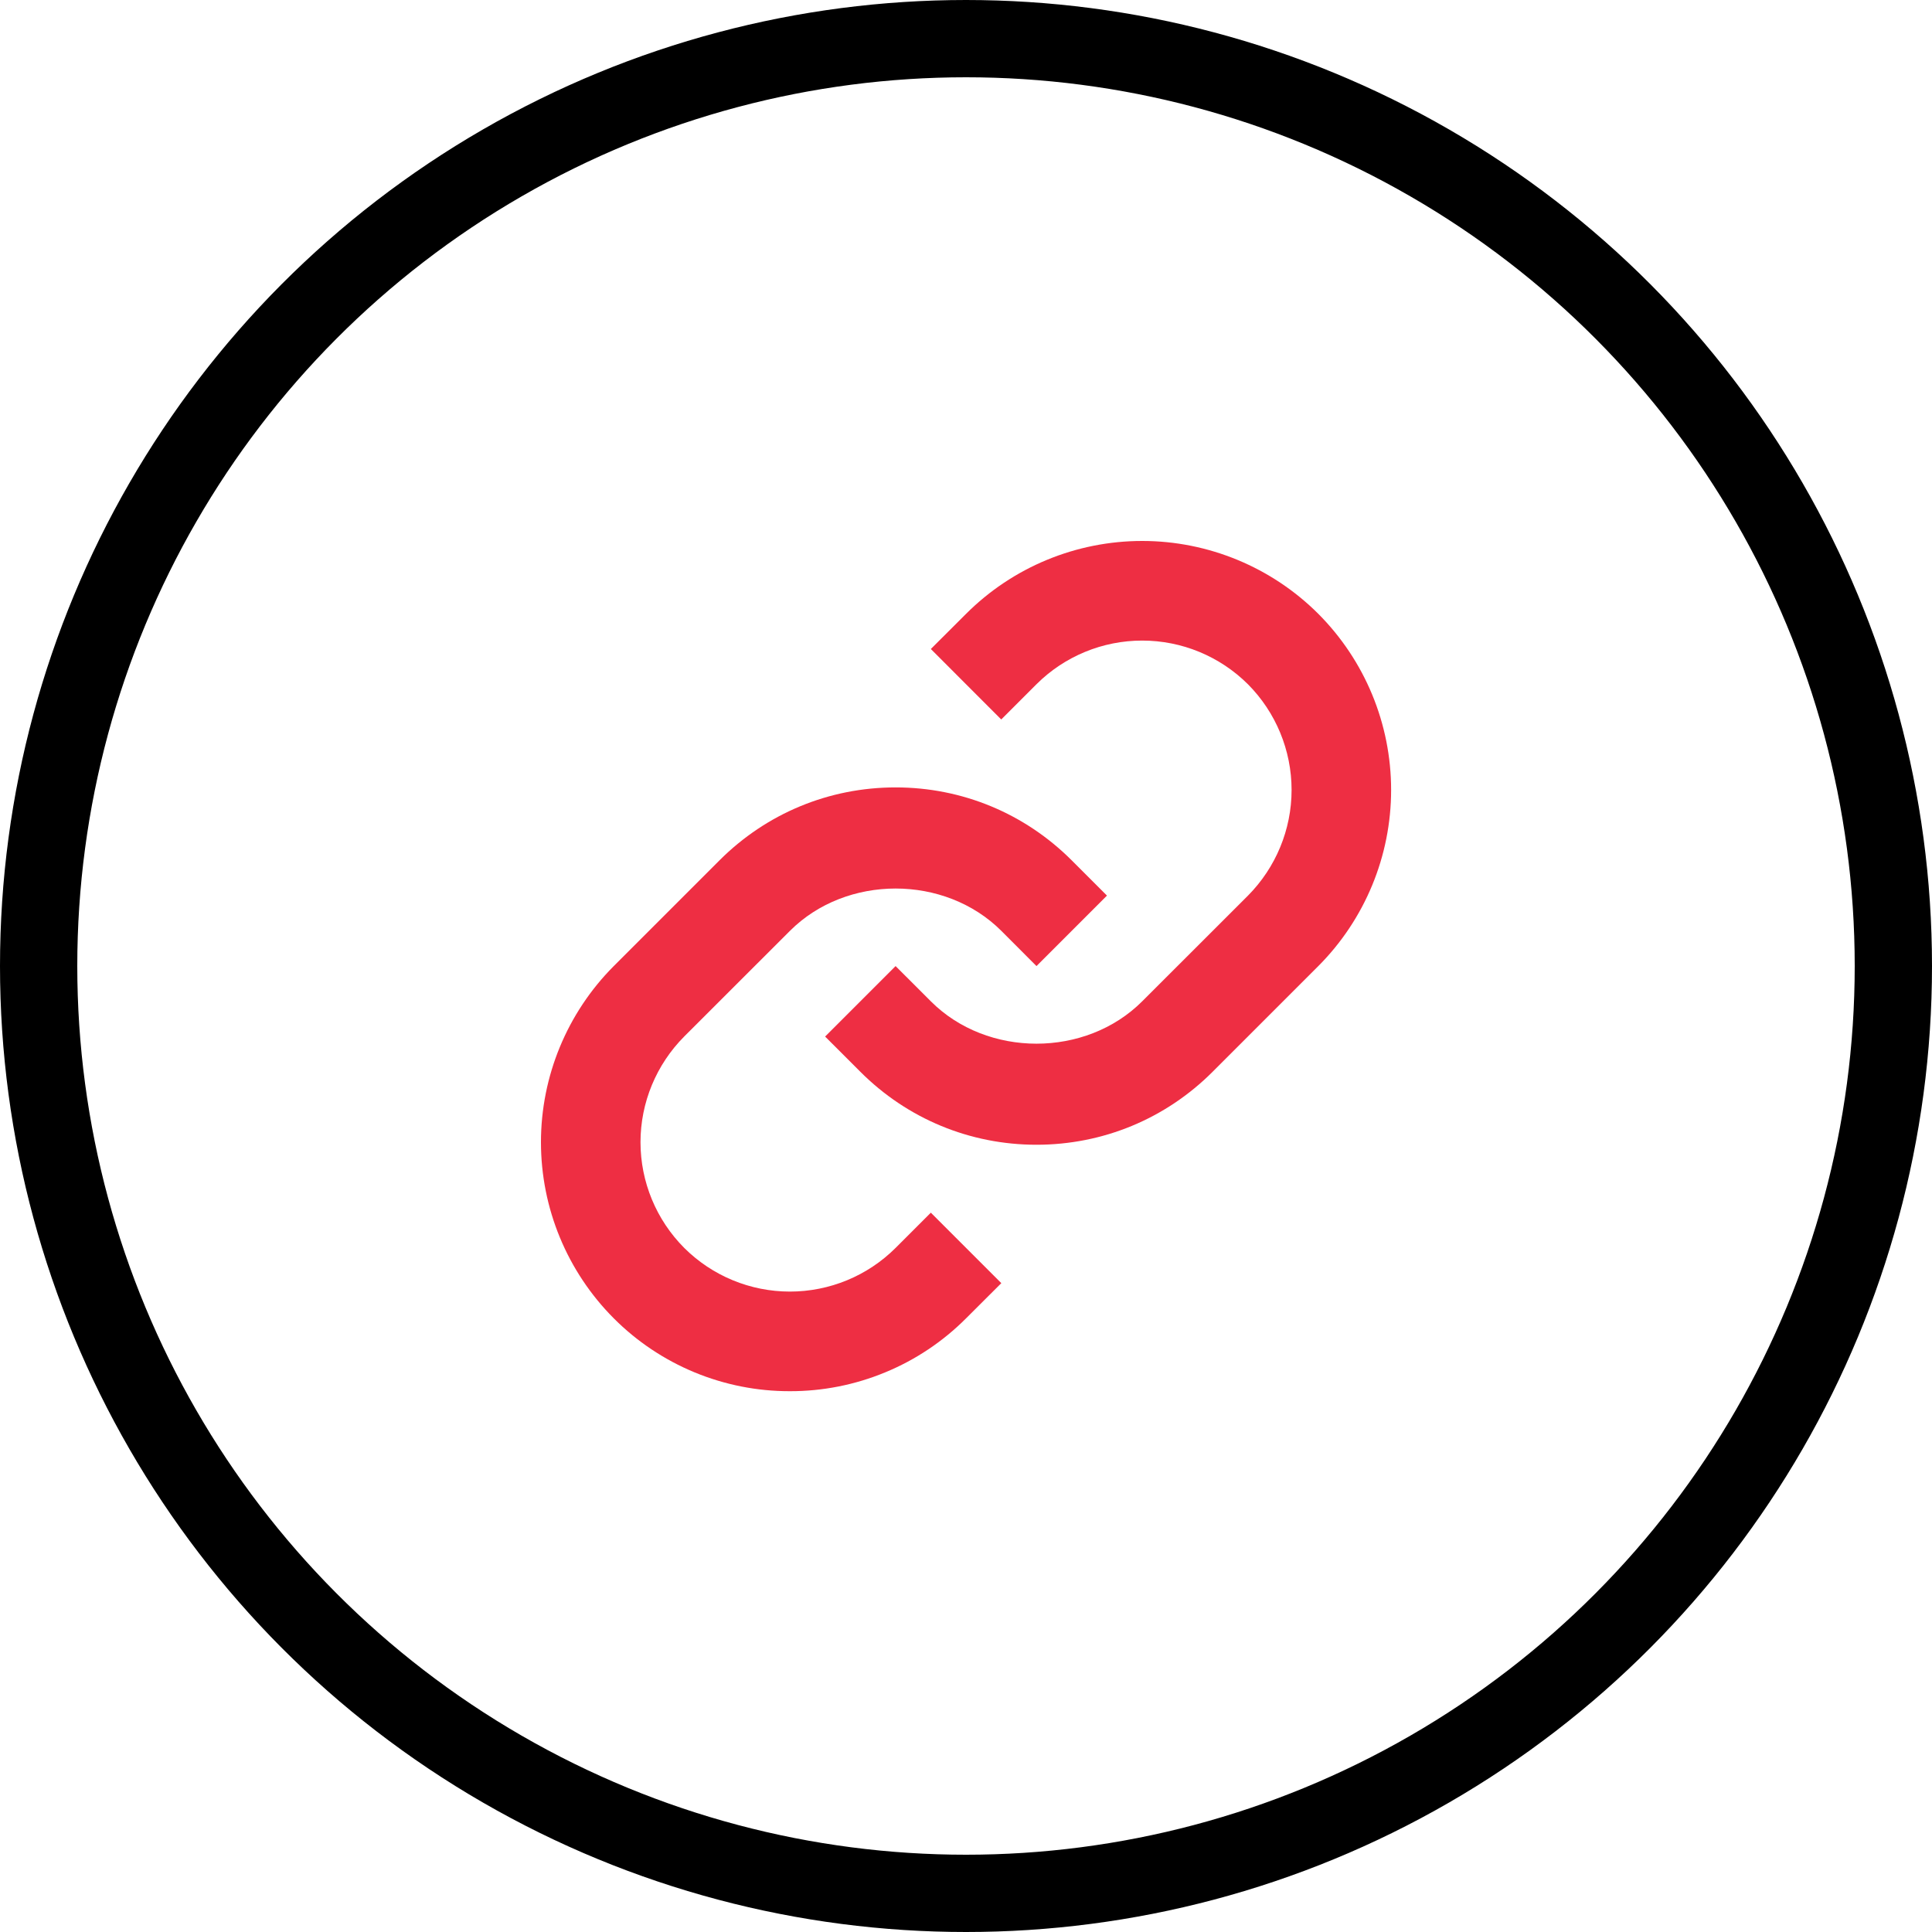
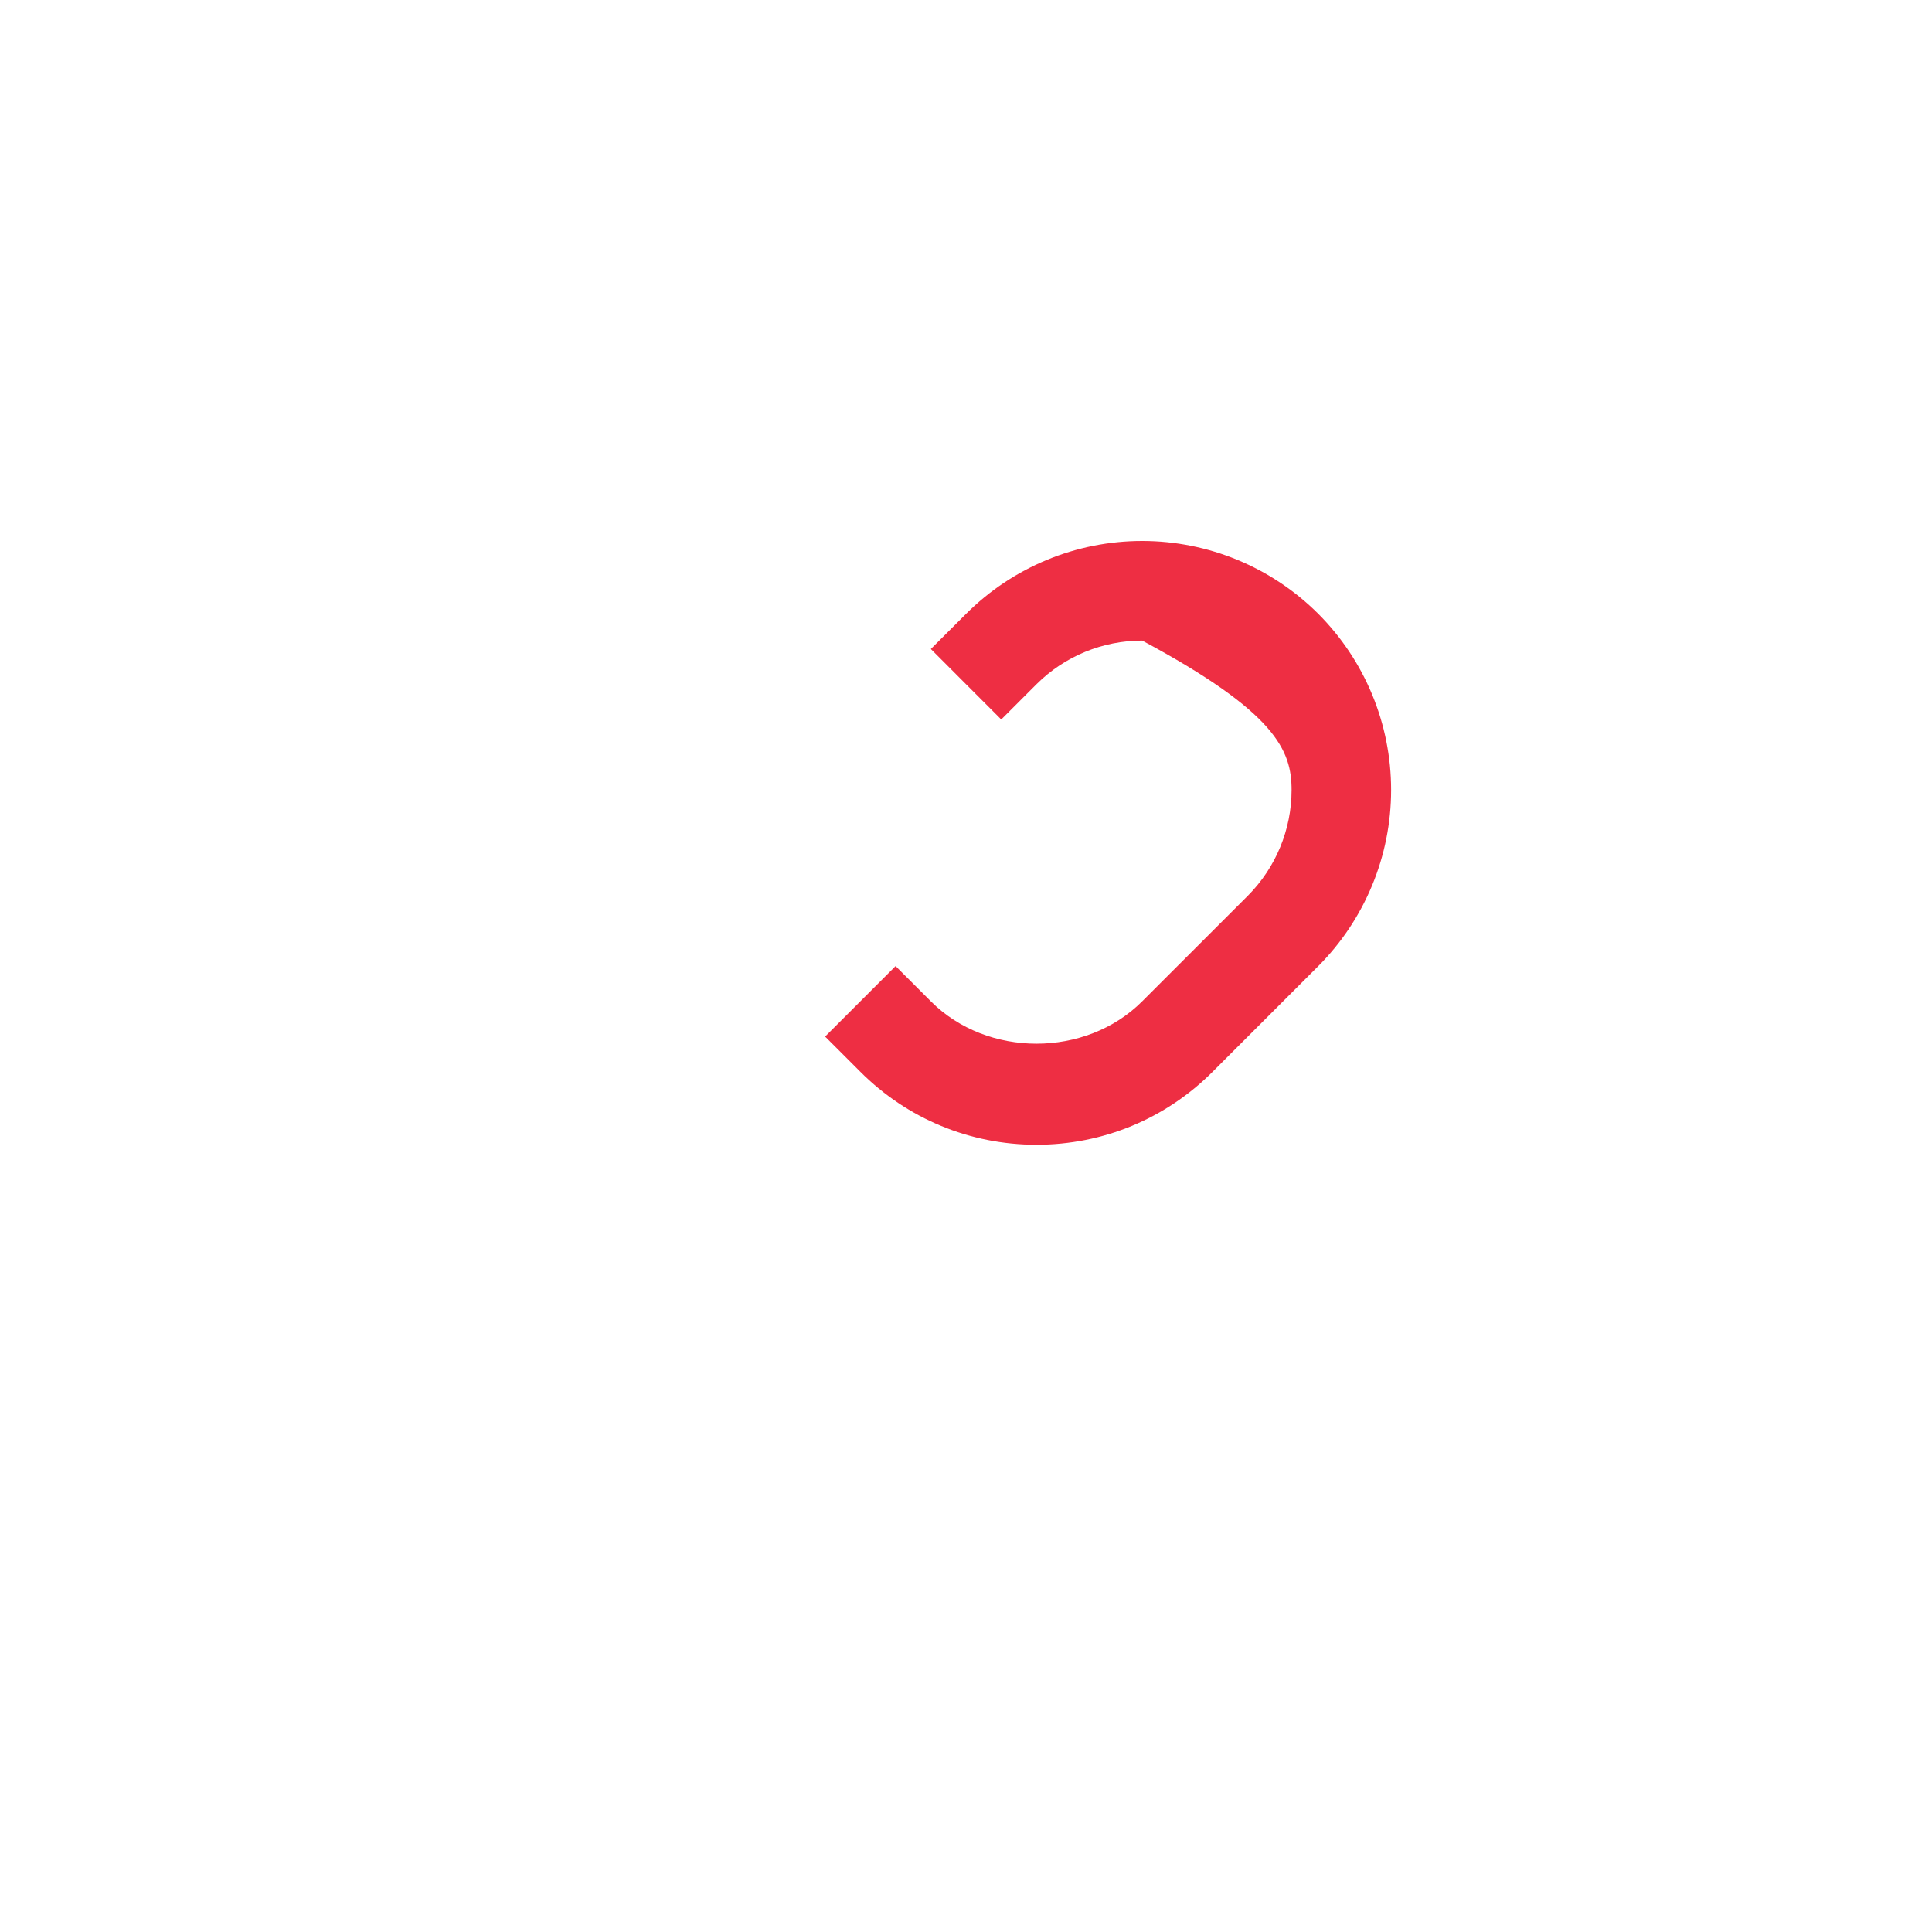
<svg xmlns="http://www.w3.org/2000/svg" width="25" height="25" viewBox="0 0 25 25" fill="none">
-   <circle cx="12.5" cy="12.5" r="12" stroke="black" />
-   <path d="M10.222 12.045C10.952 11.315 12.226 11.315 12.957 12.045L13.412 12.501L14.324 11.589L13.868 11.133C13.26 10.525 12.45 10.189 11.589 10.189C10.728 10.189 9.918 10.525 9.31 11.133L7.942 12.501C7.339 13.106 7 13.926 7 14.78C7 15.635 7.339 16.454 7.942 17.059C8.241 17.359 8.596 17.596 8.987 17.758C9.379 17.92 9.798 18.003 10.221 18.002C10.644 18.003 11.064 17.92 11.455 17.758C11.846 17.597 12.202 17.359 12.501 17.059L12.957 16.604L12.045 15.692L11.589 16.148C11.226 16.51 10.734 16.713 10.221 16.713C9.709 16.713 9.217 16.51 8.854 16.148C8.492 15.785 8.288 15.293 8.288 14.78C8.288 14.268 8.492 13.776 8.854 13.412L10.222 12.045Z" fill="#EE2E43" />
-   <path d="M12.501 7.943L12.045 8.398L12.956 9.31L13.412 8.854C13.775 8.492 14.267 8.289 14.78 8.289C15.293 8.289 15.784 8.492 16.148 8.854C16.509 9.217 16.713 9.709 16.713 10.222C16.713 10.735 16.509 11.226 16.148 11.59L14.78 12.957C14.049 13.688 12.775 13.688 12.045 12.957L11.589 12.501L10.677 13.413L11.133 13.869C11.741 14.477 12.551 14.813 13.412 14.813C14.273 14.813 15.083 14.477 15.691 13.869L17.059 12.501C17.662 11.896 18.001 11.076 18.001 10.222C18.001 9.367 17.662 8.548 17.059 7.943C16.454 7.339 15.634 7 14.78 7C13.925 7 13.105 7.339 12.501 7.943Z" fill="#EE2E43" />
+   <path d="M12.501 7.943L12.045 8.398L12.956 9.31L13.412 8.854C13.775 8.492 14.267 8.289 14.78 8.289C16.509 9.217 16.713 9.709 16.713 10.222C16.713 10.735 16.509 11.226 16.148 11.59L14.78 12.957C14.049 13.688 12.775 13.688 12.045 12.957L11.589 12.501L10.677 13.413L11.133 13.869C11.741 14.477 12.551 14.813 13.412 14.813C14.273 14.813 15.083 14.477 15.691 13.869L17.059 12.501C17.662 11.896 18.001 11.076 18.001 10.222C18.001 9.367 17.662 8.548 17.059 7.943C16.454 7.339 15.634 7 14.78 7C13.925 7 13.105 7.339 12.501 7.943Z" fill="#EE2E43" />
</svg>